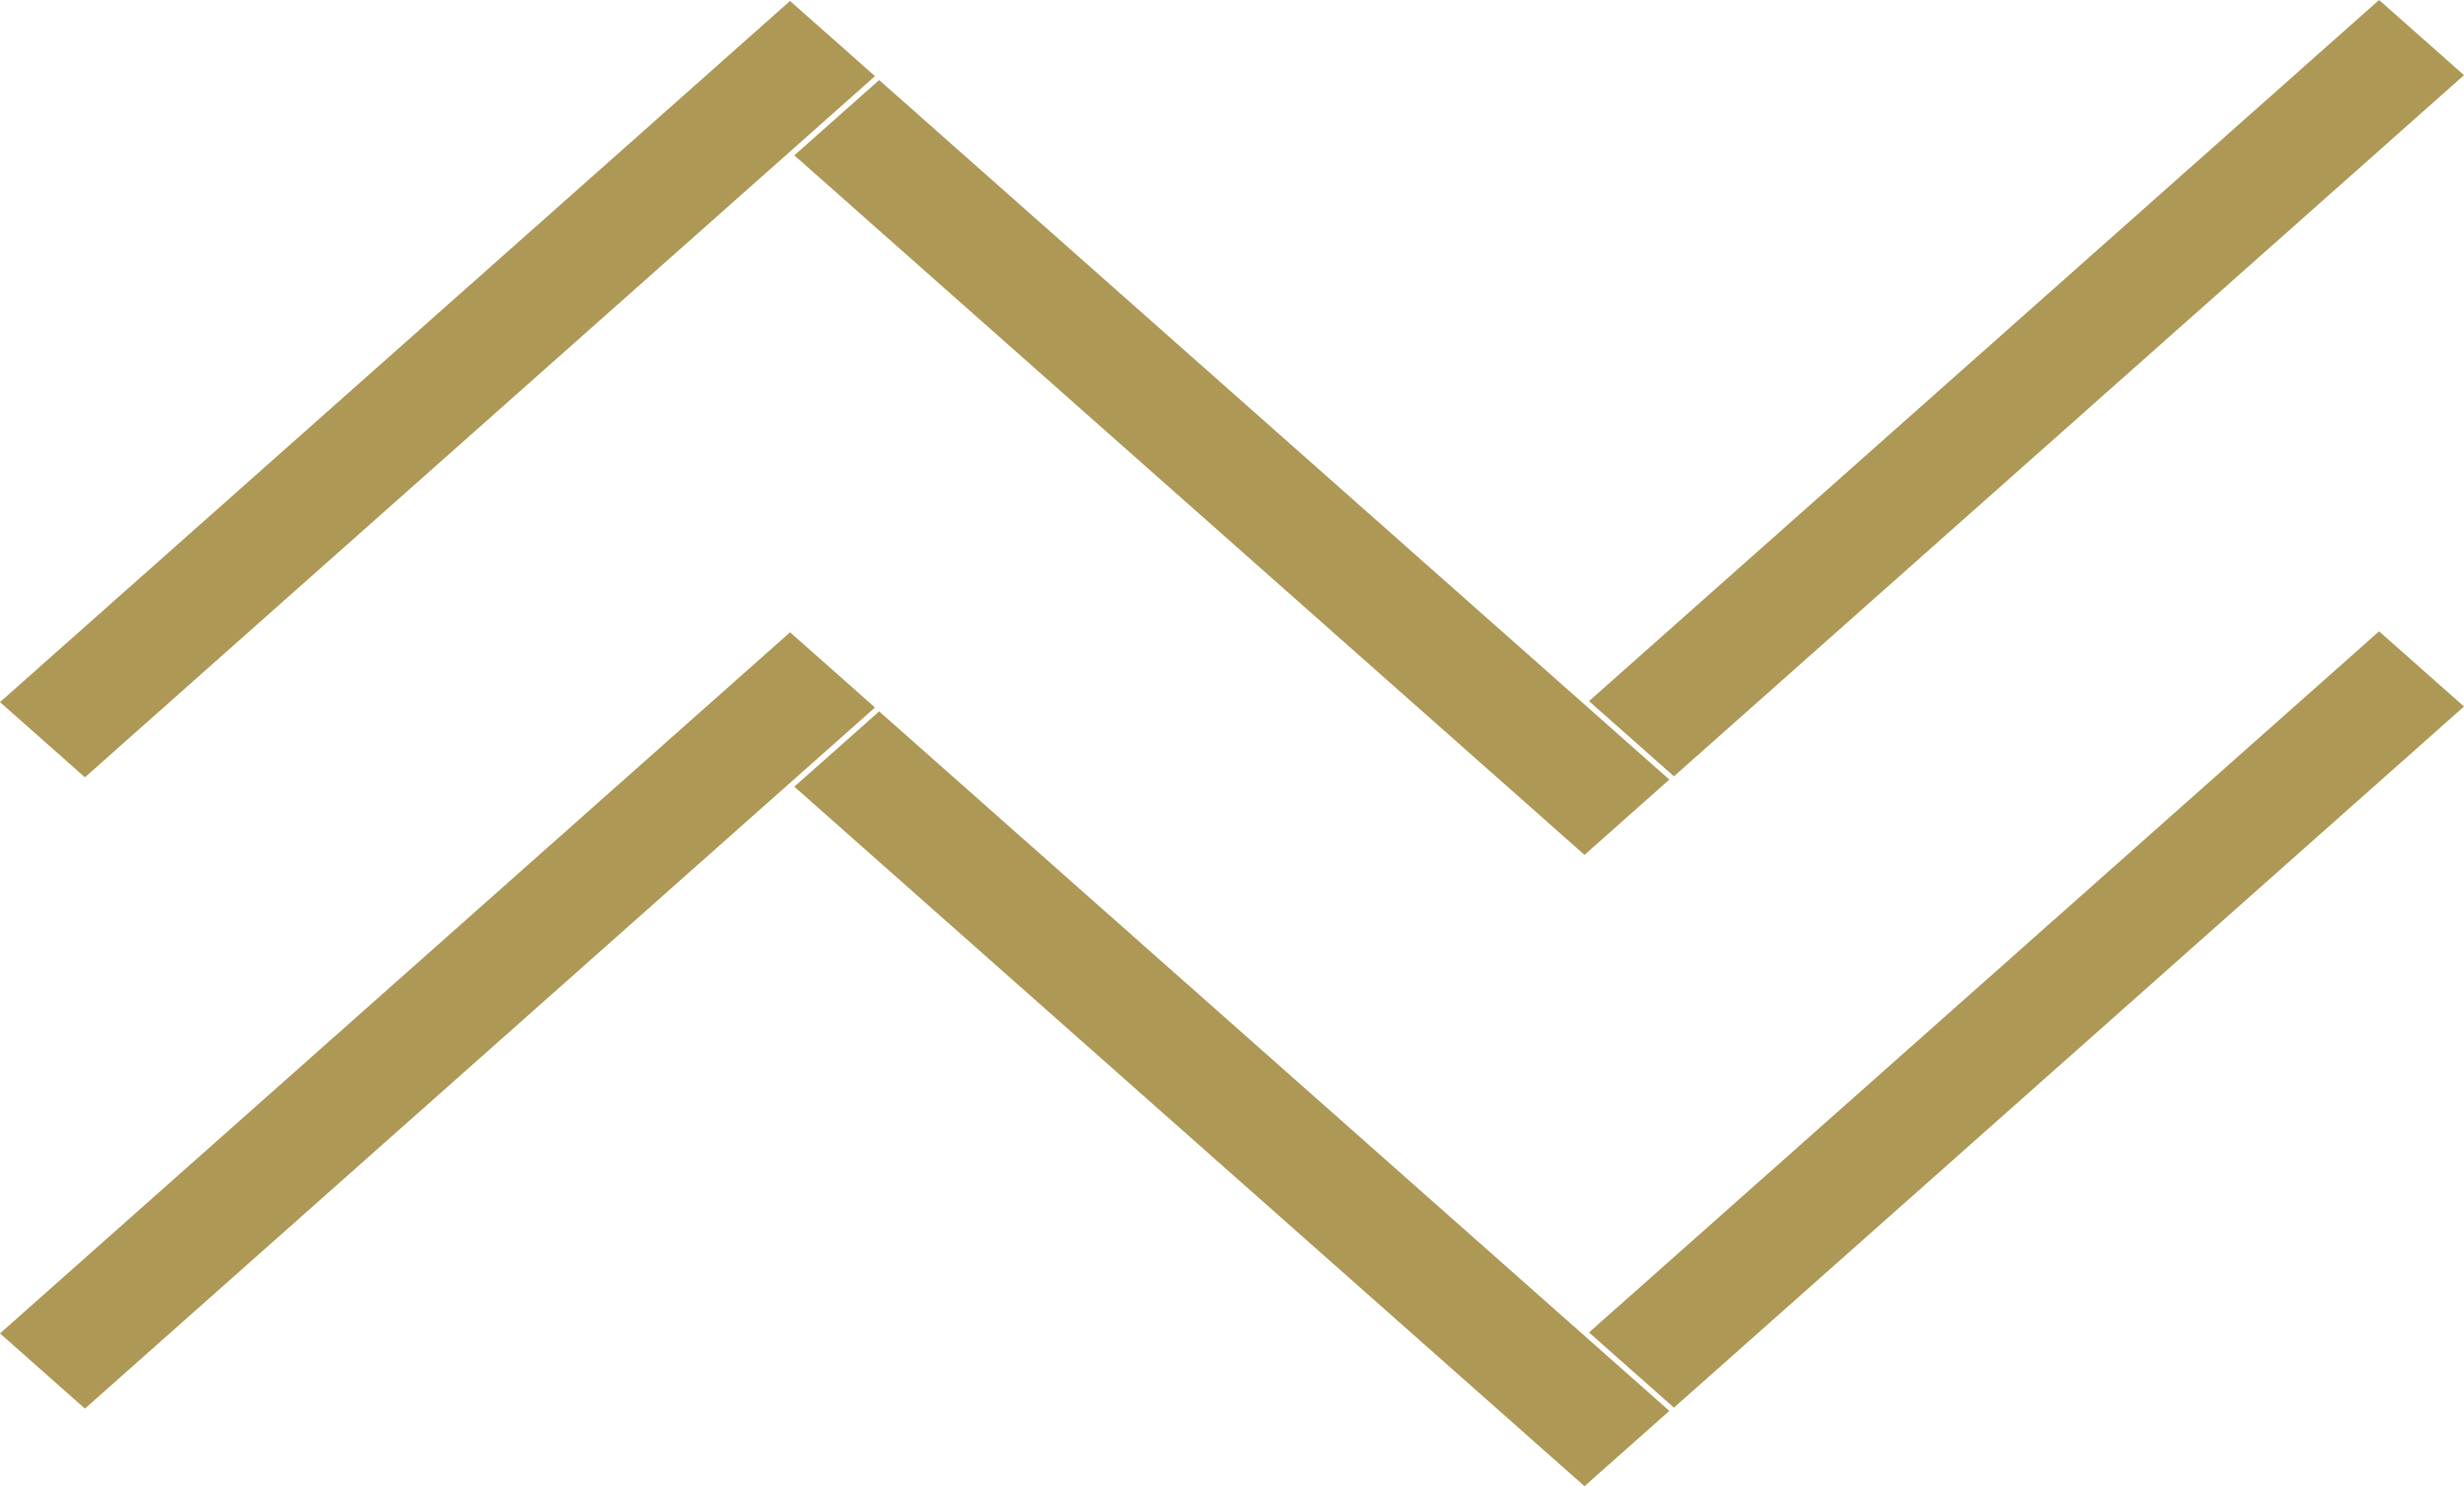
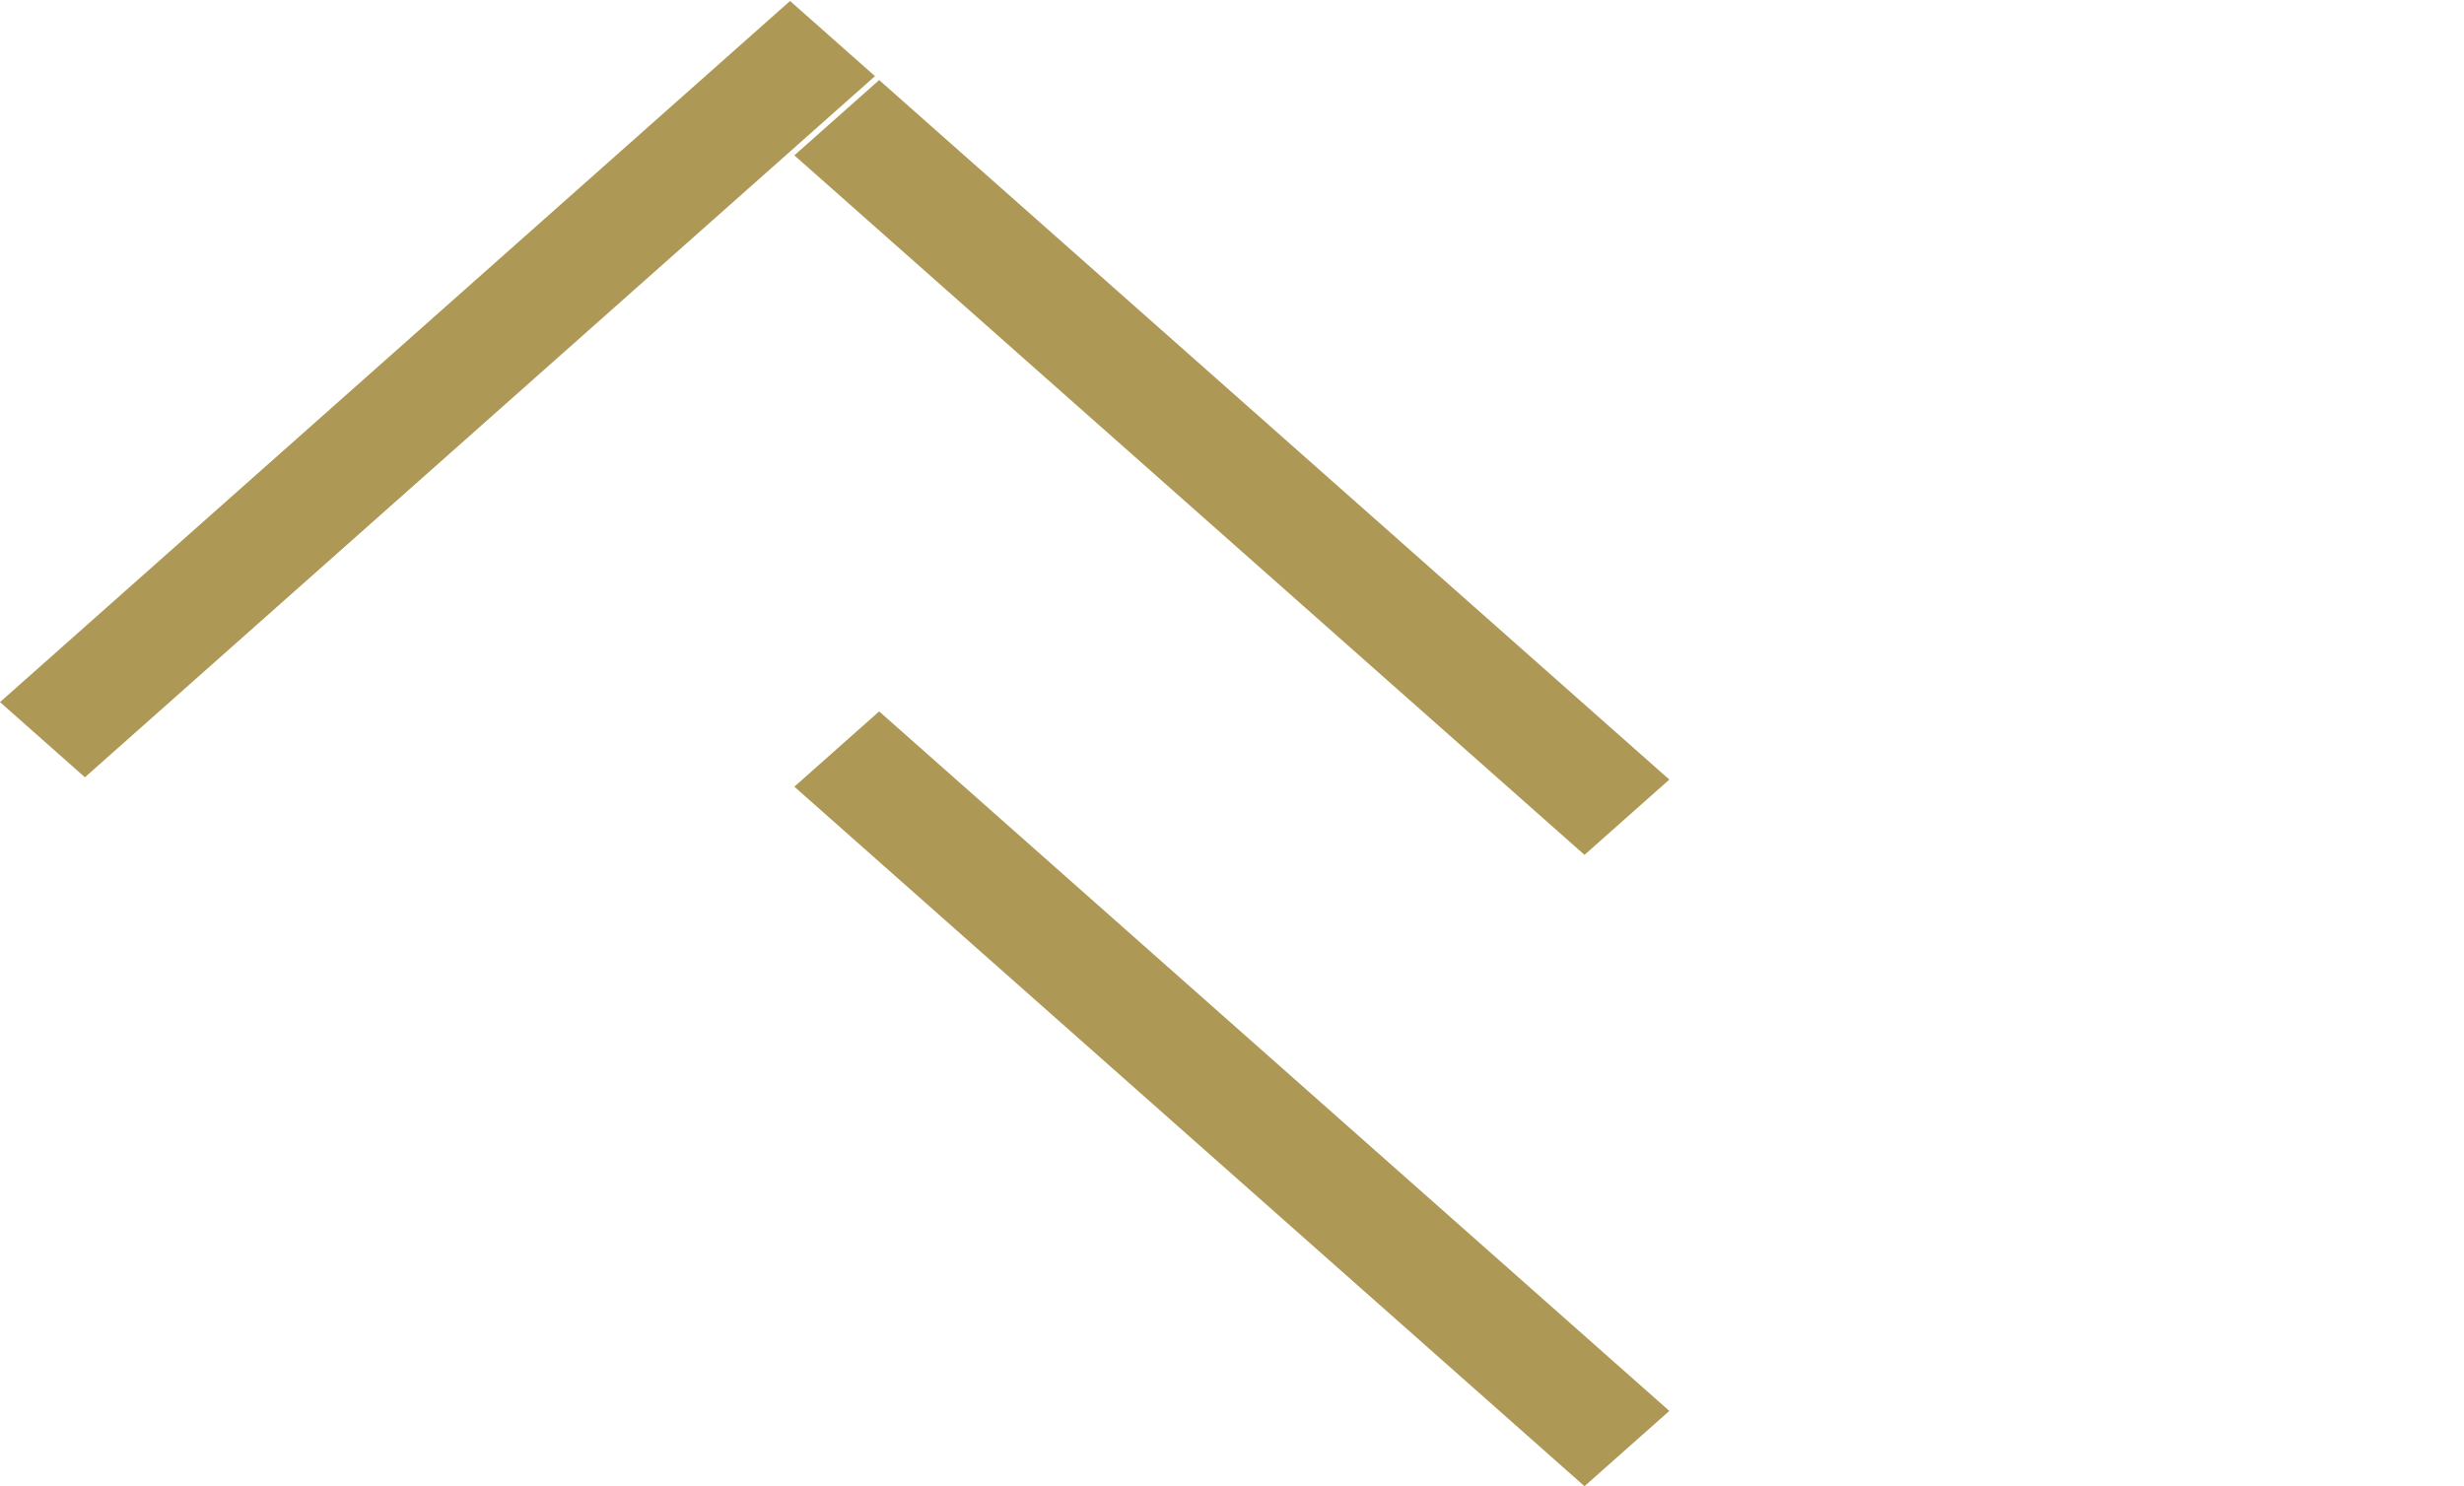
<svg xmlns="http://www.w3.org/2000/svg" width="838.954" height="506.123" viewBox="0 0 838.954 506.123">
  <title>about_object1</title>
  <polygon points="297.917 25.934 28.914 264.702 0 239.1 269.002 0.332 297.917 25.934" fill="#ad9856" />
  <polygon points="539.498 291.123 270.459 52.904 299.342 27.267 568.382 265.486 539.498 291.123" fill="#ad9856" />
-   <polygon points="838.954 25.602 569.952 264.369 541.037 238.767 810.04 0 838.954 25.602" fill="#ad9856" />
-   <polygon points="297.917 240.934 28.914 479.702 0 454.1 269.002 215.332 297.917 240.934" fill="#ad9856" />
  <polygon points="539.498 506.123 270.459 267.904 299.342 242.267 568.382 480.486 539.498 506.123" fill="#ad9856" />
-   <polygon points="838.954 240.602 569.952 479.369 541.037 453.767 810.04 215 838.954 240.602" fill="#ad9856" />
</svg>